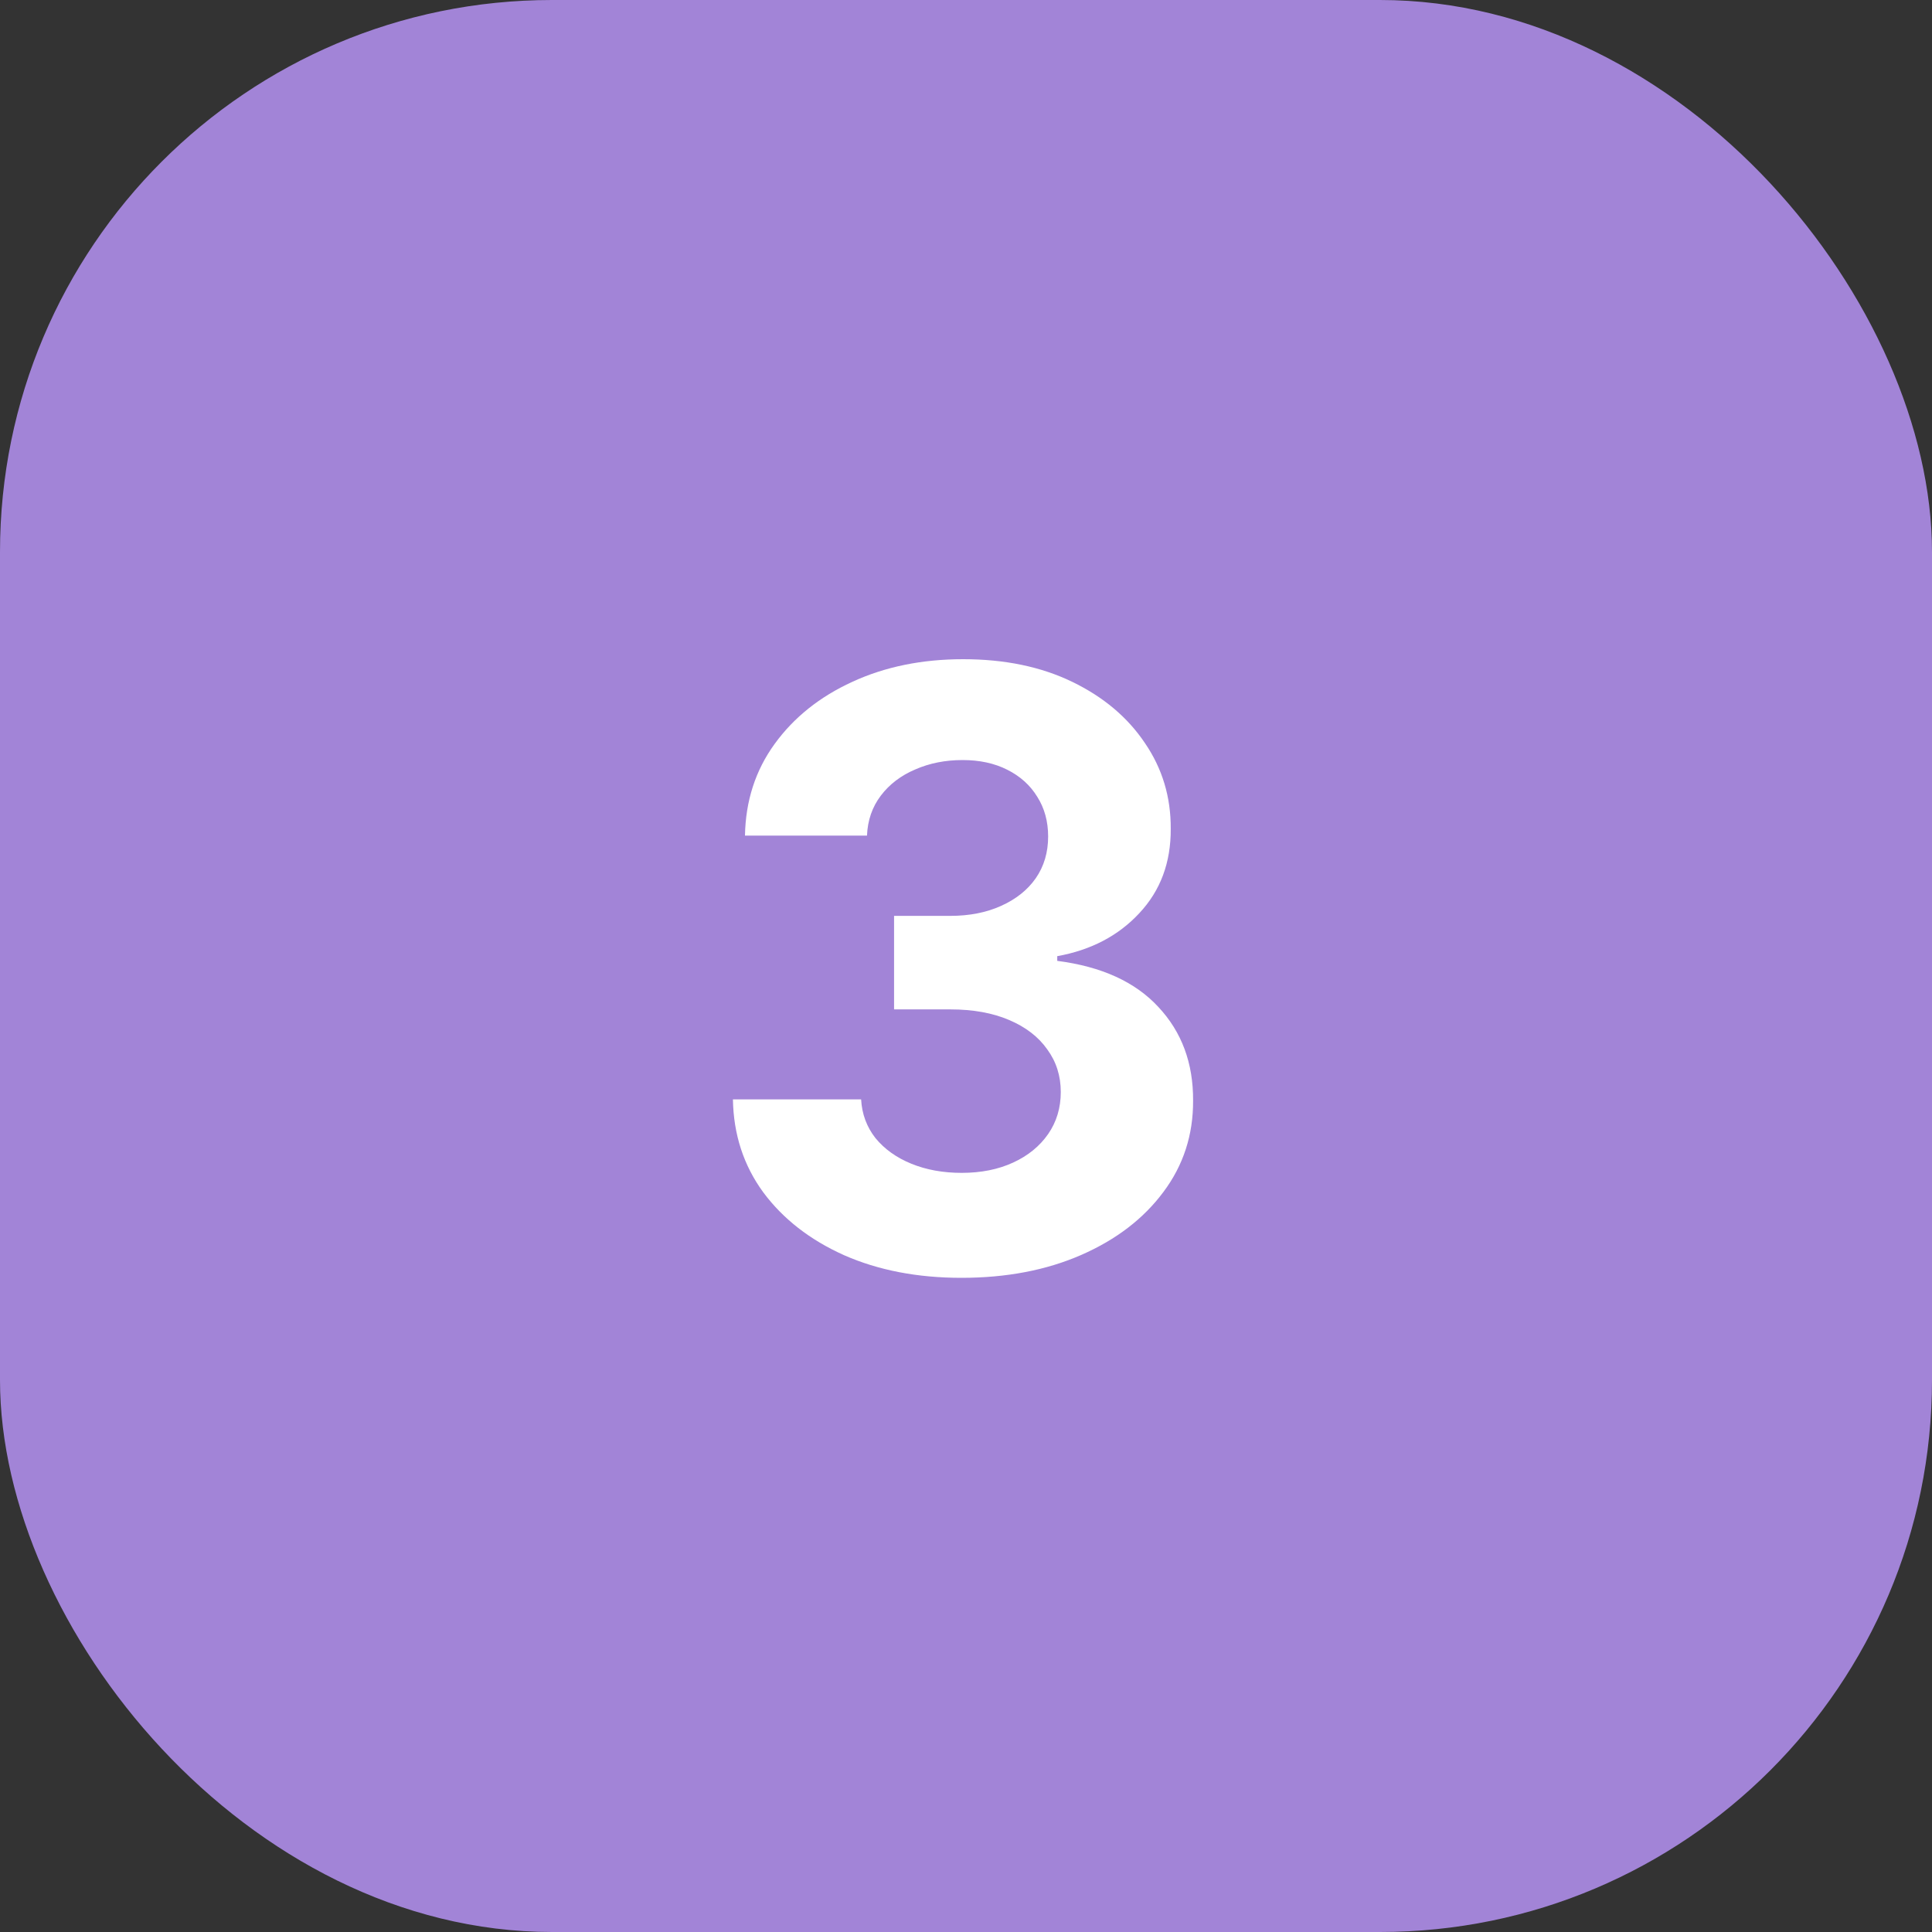
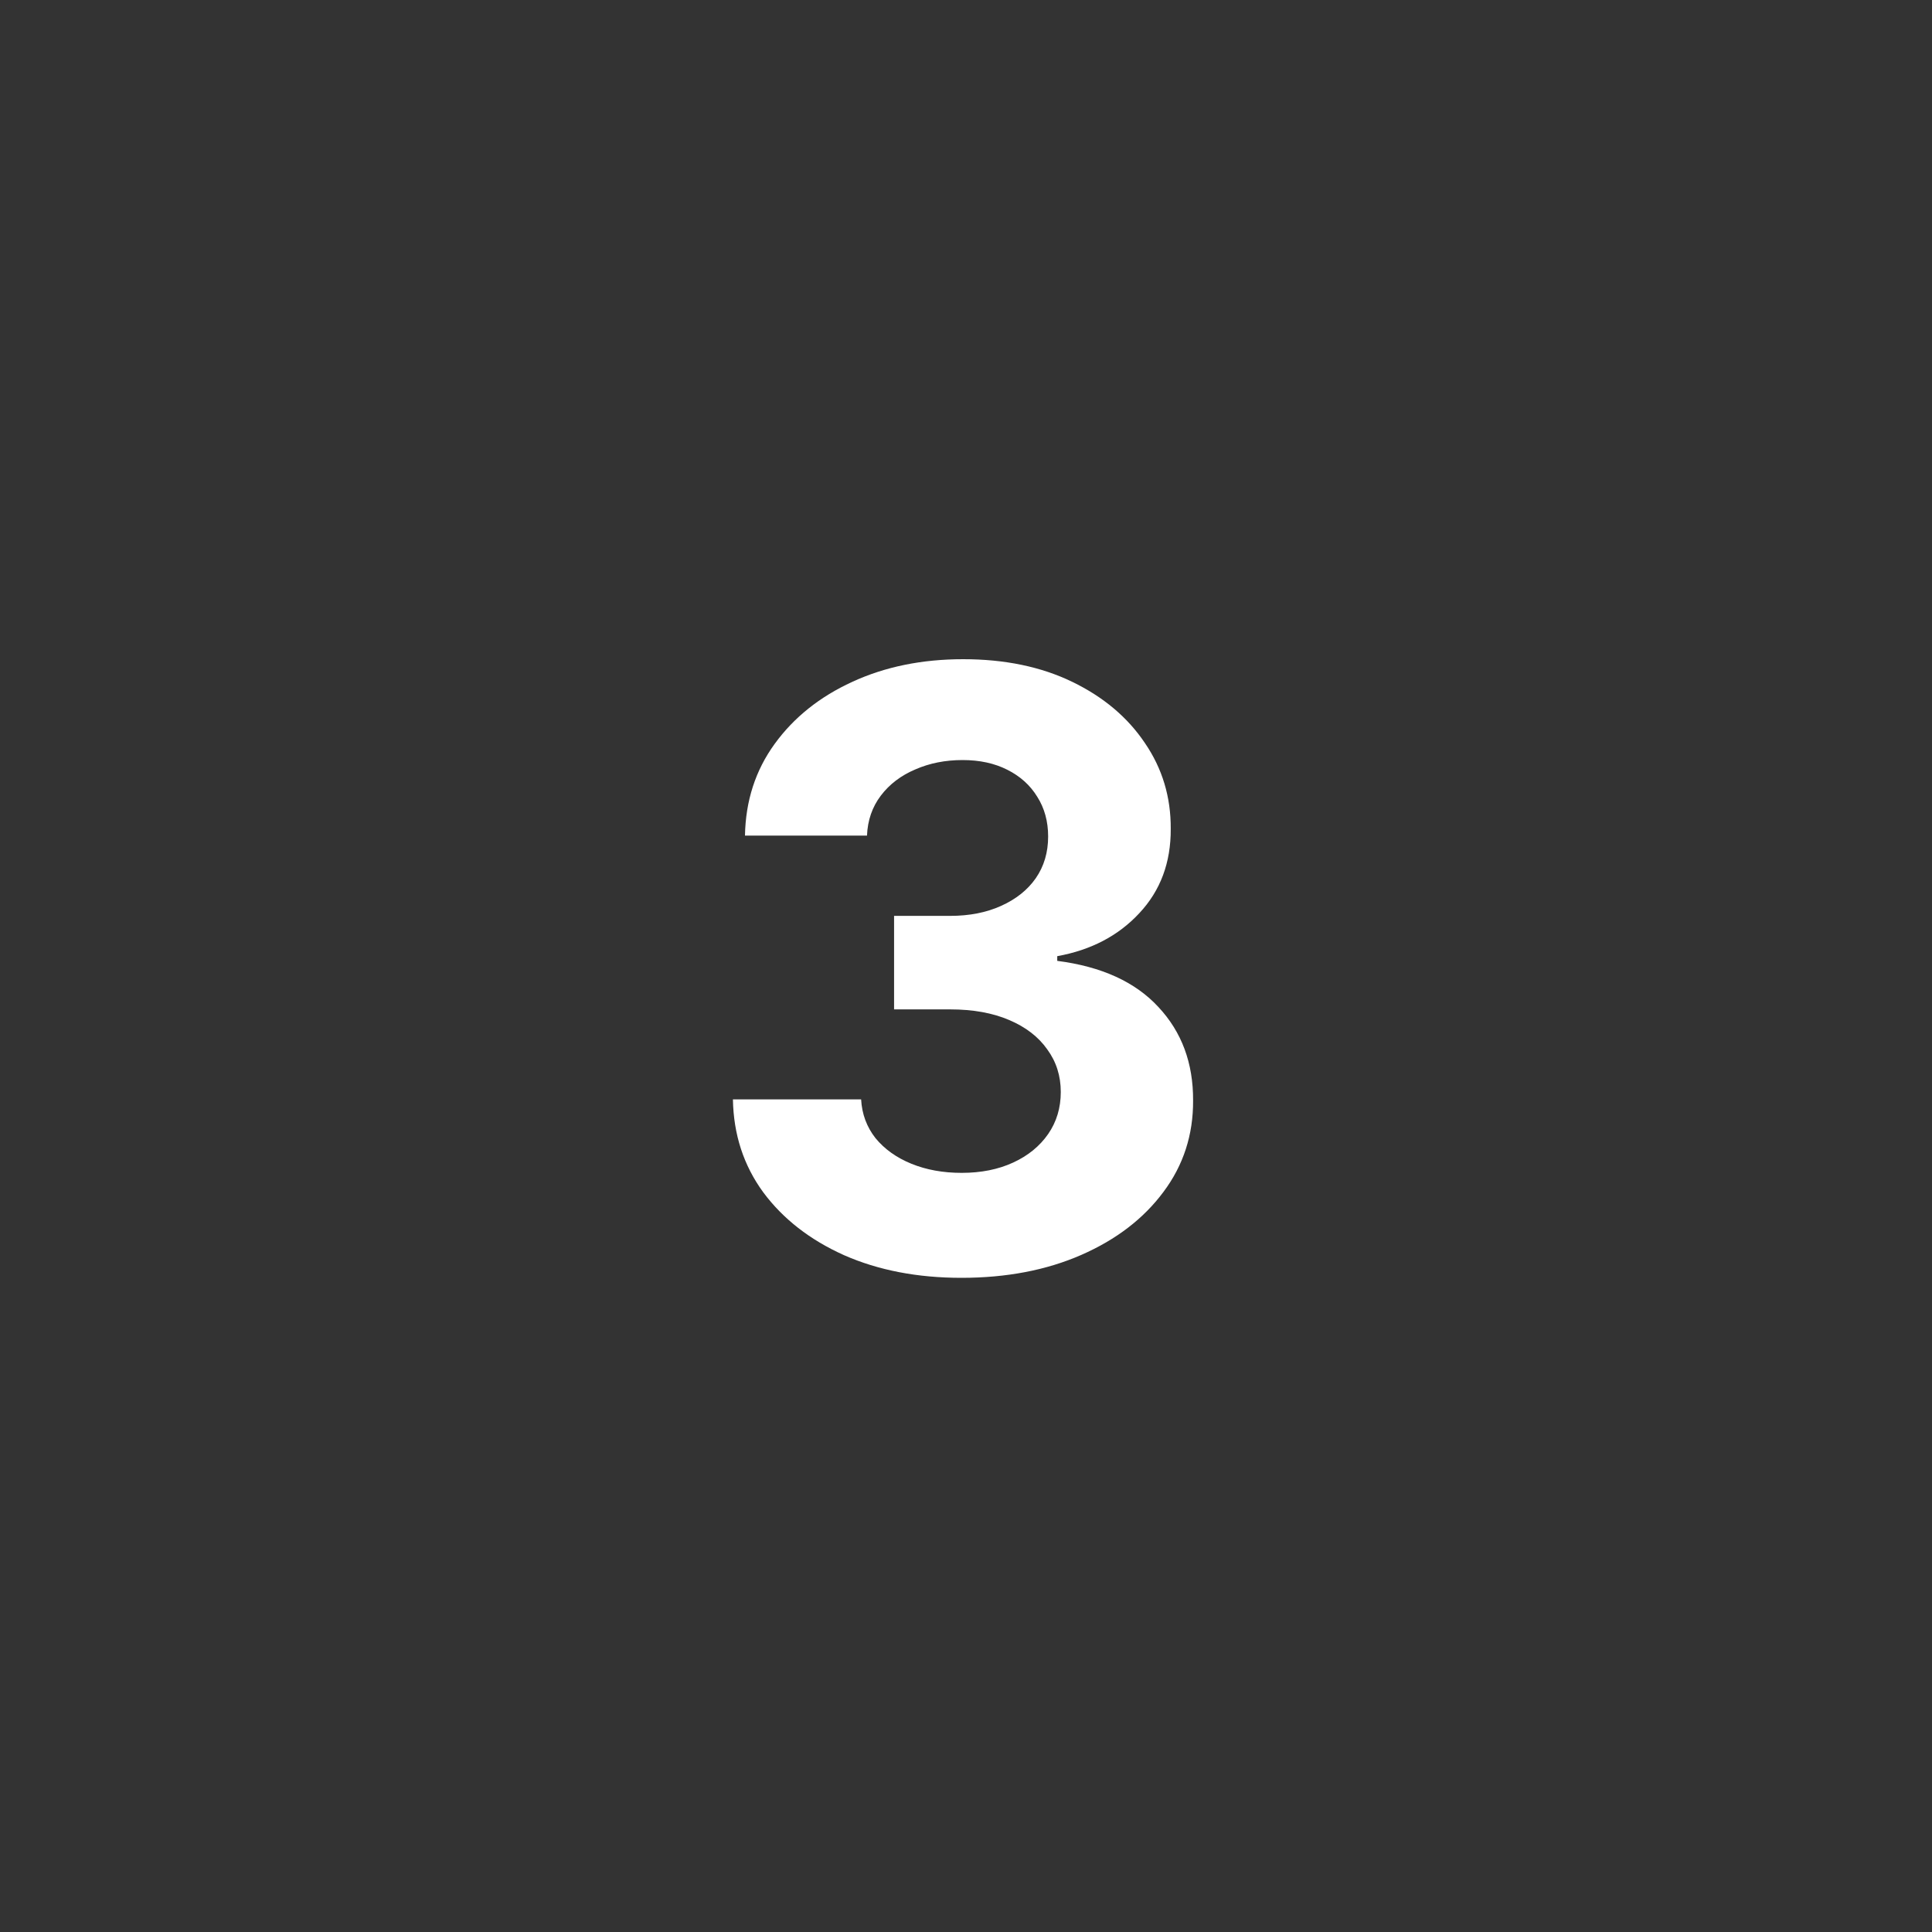
<svg xmlns="http://www.w3.org/2000/svg" width="70" height="70" viewBox="0 0 70 70" fill="none">
  <rect x="0" y="0" width="70" height="70" fill="#333333" stroke="none" />
-   <rect width="70" height="70" rx="20" fill="#A284D7" />
  <path d="M34.833 46.298C33.242 46.298 31.825 46.025 30.582 45.478C29.347 44.924 28.37 44.164 27.653 43.198C26.942 42.225 26.577 41.103 26.555 39.832H31.2C31.229 40.364 31.403 40.833 31.722 41.238C32.049 41.636 32.482 41.945 33.022 42.165C33.562 42.385 34.169 42.495 34.844 42.495C35.547 42.495 36.168 42.371 36.708 42.122C37.248 41.874 37.67 41.529 37.976 41.089C38.281 40.648 38.434 40.141 38.434 39.565C38.434 38.983 38.271 38.468 37.944 38.021C37.624 37.566 37.163 37.211 36.559 36.955C35.962 36.7 35.252 36.572 34.428 36.572H32.394V33.184H34.428C35.124 33.184 35.739 33.063 36.271 32.822C36.811 32.58 37.23 32.246 37.528 31.82C37.827 31.387 37.976 30.883 37.976 30.308C37.976 29.761 37.844 29.281 37.582 28.869C37.326 28.45 36.964 28.124 36.495 27.889C36.033 27.655 35.494 27.538 34.876 27.538C34.251 27.538 33.679 27.651 33.16 27.879C32.642 28.099 32.227 28.415 31.914 28.827C31.602 29.239 31.435 29.722 31.413 30.276H26.992C27.014 29.018 27.372 27.91 28.068 26.952C28.764 25.993 29.702 25.244 30.881 24.704C32.067 24.157 33.406 23.884 34.897 23.884C36.403 23.884 37.72 24.157 38.849 24.704C39.979 25.251 40.856 25.989 41.481 26.92C42.113 27.843 42.425 28.88 42.418 30.03C42.425 31.252 42.045 32.271 41.278 33.088C40.519 33.905 39.528 34.423 38.306 34.644V34.814C39.911 35.02 41.133 35.577 41.971 36.486C42.816 37.389 43.235 38.518 43.228 39.874C43.235 41.117 42.876 42.222 42.152 43.188C41.435 44.153 40.444 44.913 39.18 45.467C37.916 46.021 36.467 46.298 34.833 46.298Z" fill="white" />
</svg>